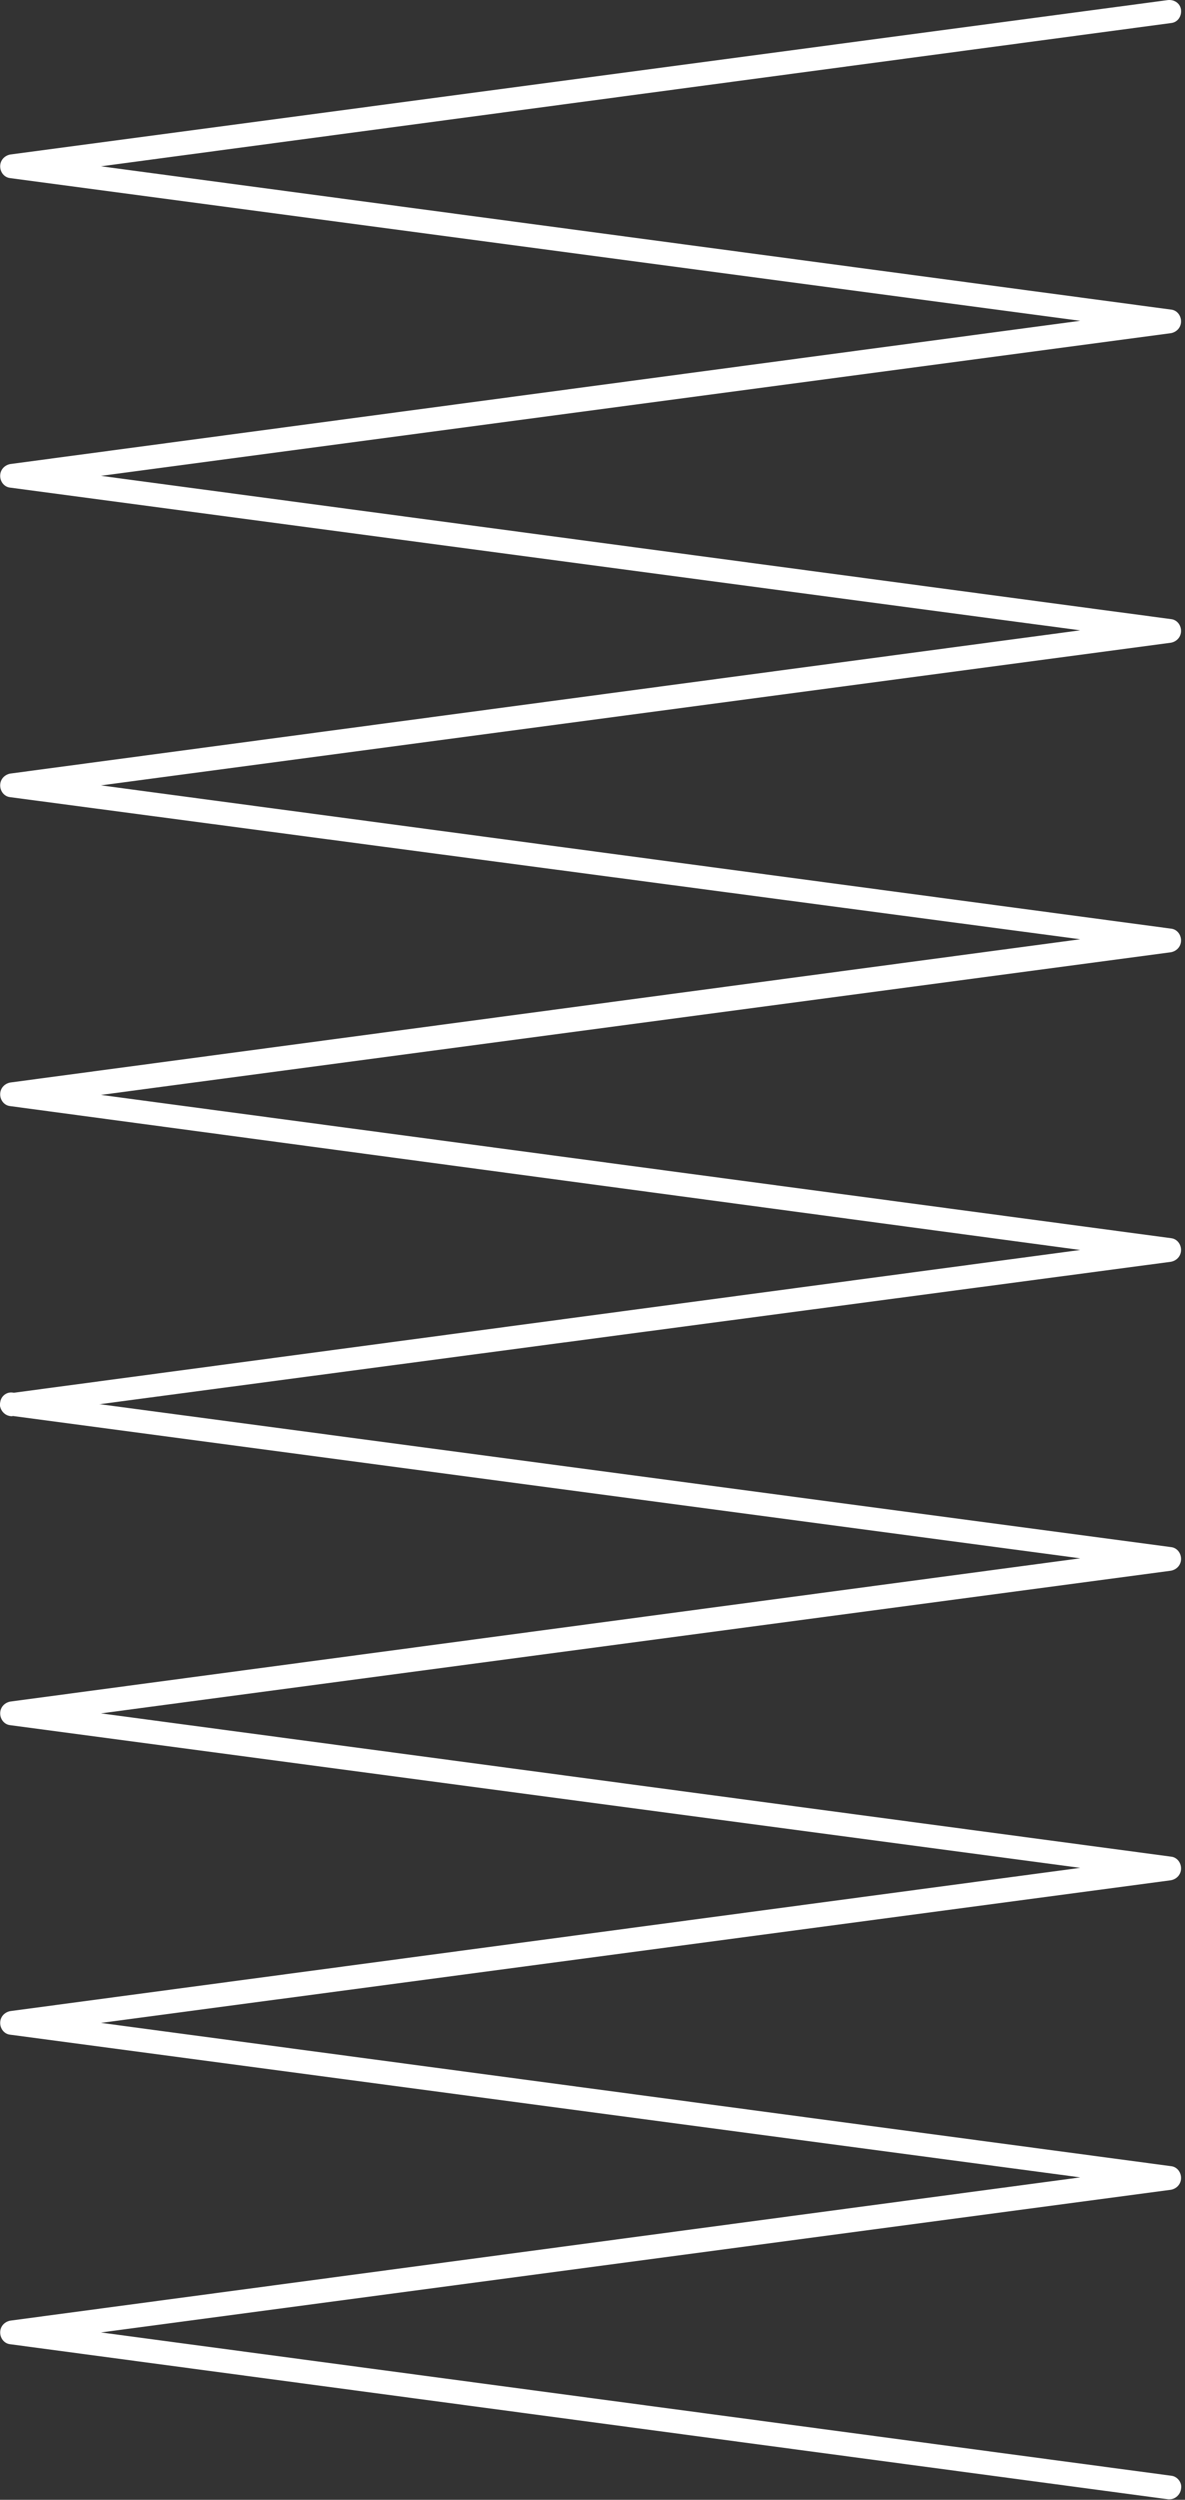
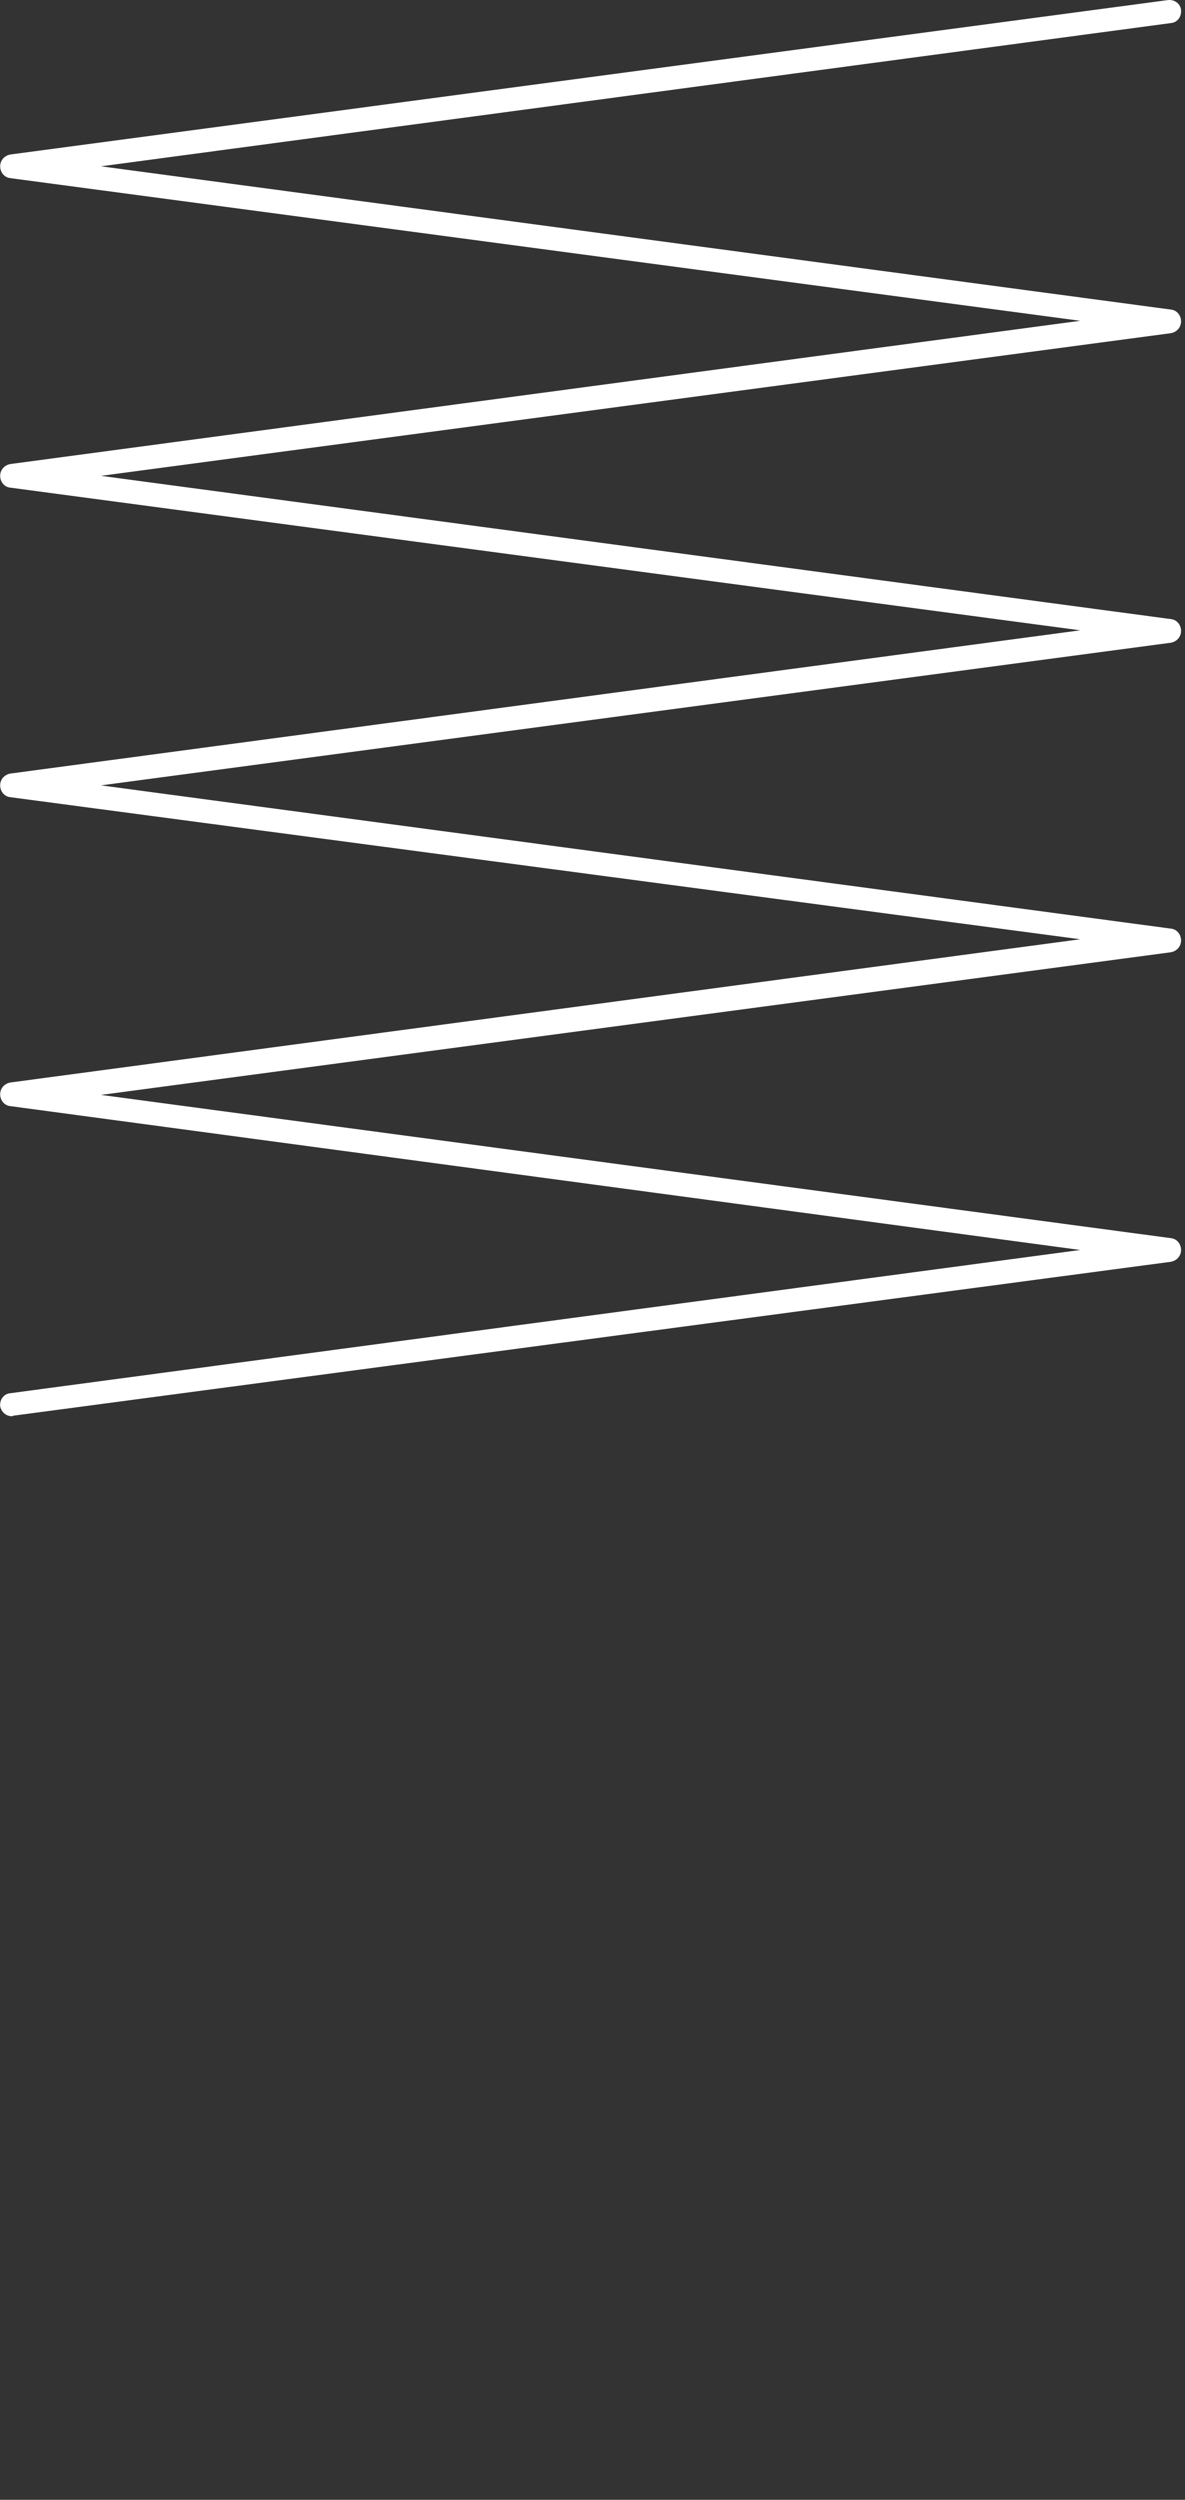
<svg xmlns="http://www.w3.org/2000/svg" width="201" height="424" viewBox="0 0 201 424" fill="none">
  <rect x="0" y="0" width="201" height="424" fill="#333333" stroke="none" />
  <path d="M2.029 240.209C1.029 240.209 0.229 239.51 0.029 238.51C-0.071 237.41 0.629 236.409 1.729 236.309L183.229 212.01L1.729 187.609C0.729 187.509 0.029 186.609 0.029 185.609C0.029 184.609 0.729 183.809 1.729 183.609L183.229 159.309L1.729 135.209C0.729 135.109 0.029 134.209 0.029 133.209C0.029 132.209 0.729 131.409 1.729 131.209L183.229 106.909L1.729 82.71C0.729 82.609 0.029 81.71 0.029 80.71C0.029 79.71 0.729 78.909 1.729 78.71L183.229 54.41L1.729 30.209C0.729 30.11 0.029 29.209 0.029 28.209C0.029 27.209 0.729 26.41 1.729 26.209L198.129 0.009C199.229 -0.091 200.229 0.609 200.329 1.709C200.429 2.809 199.729 3.809 198.629 3.909L17.129 28.209L198.629 52.51C199.629 52.609 200.329 53.51 200.329 54.51C200.329 55.51 199.629 56.309 198.629 56.51L17.129 80.71L198.629 105.01C199.629 105.11 200.329 106.01 200.329 107.01C200.329 108.01 199.629 108.81 198.629 109.01L17.129 133.209L198.629 157.51C199.629 157.61 200.329 158.51 200.329 159.51C200.329 160.51 199.629 161.31 198.629 161.51L17.129 185.709L198.629 210.01C199.629 210.11 200.329 211.01 200.329 212.01C200.329 213.01 199.629 213.81 198.629 214.01L2.329 240.109C2.229 240.109 2.129 240.209 2.029 240.209Z" fill="white" />
-   <path d="M198.431 423.909C198.331 423.909 198.231 423.909 198.131 423.909L1.731 397.609C0.731 397.509 0.031 396.609 0.031 395.609C0.031 394.609 0.731 393.809 1.731 393.609L183.231 369.309L1.731 345.109C0.731 345.009 0.031 344.109 0.031 343.109C0.031 342.109 0.731 341.309 1.731 341.109L183.231 316.809L1.731 292.609C0.731 292.509 0.031 291.609 0.031 290.609C0.031 289.609 0.731 288.809 1.731 288.609L183.231 264.309L1.731 240.109C0.631 240.009 -0.169 238.909 0.031 237.909C0.131 236.809 1.131 236.009 2.231 236.209L198.631 262.409C199.631 262.509 200.331 263.409 200.331 264.409C200.331 265.409 199.631 266.209 198.631 266.409L17.131 290.609L198.631 314.909C199.631 315.009 200.331 315.909 200.331 316.909C200.331 317.909 199.631 318.709 198.631 318.909L17.131 343.109L198.631 367.409C199.631 367.509 200.331 368.409 200.331 369.409C200.331 370.409 199.631 371.209 198.631 371.409L17.131 395.609L198.631 419.909C199.731 420.009 200.531 421.109 200.331 422.109C200.231 423.109 199.331 423.909 198.431 423.909Z" fill="white" />
</svg>